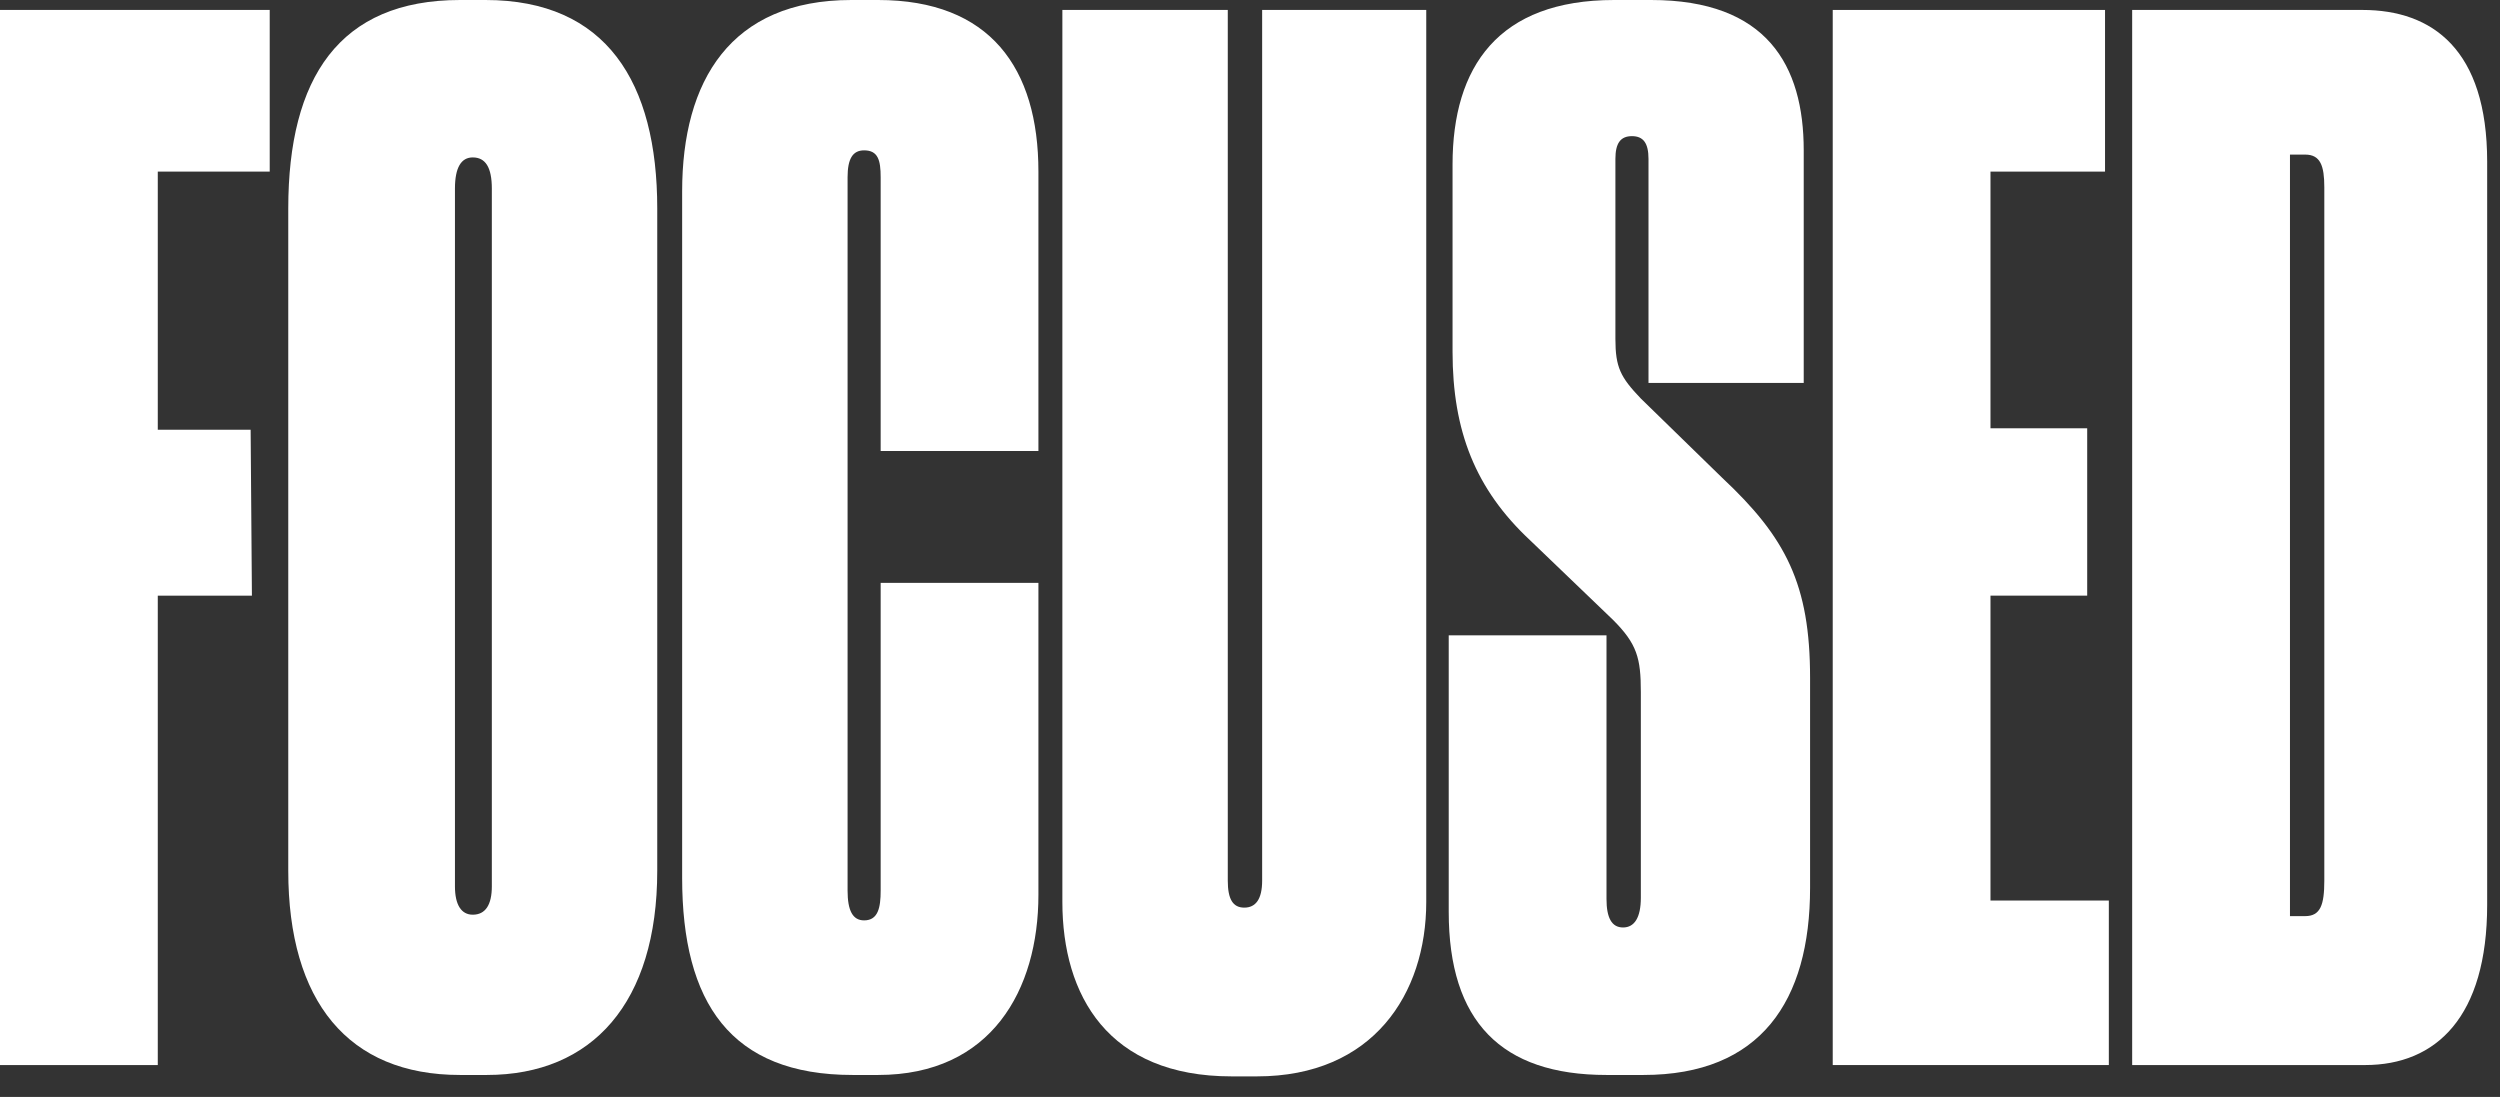
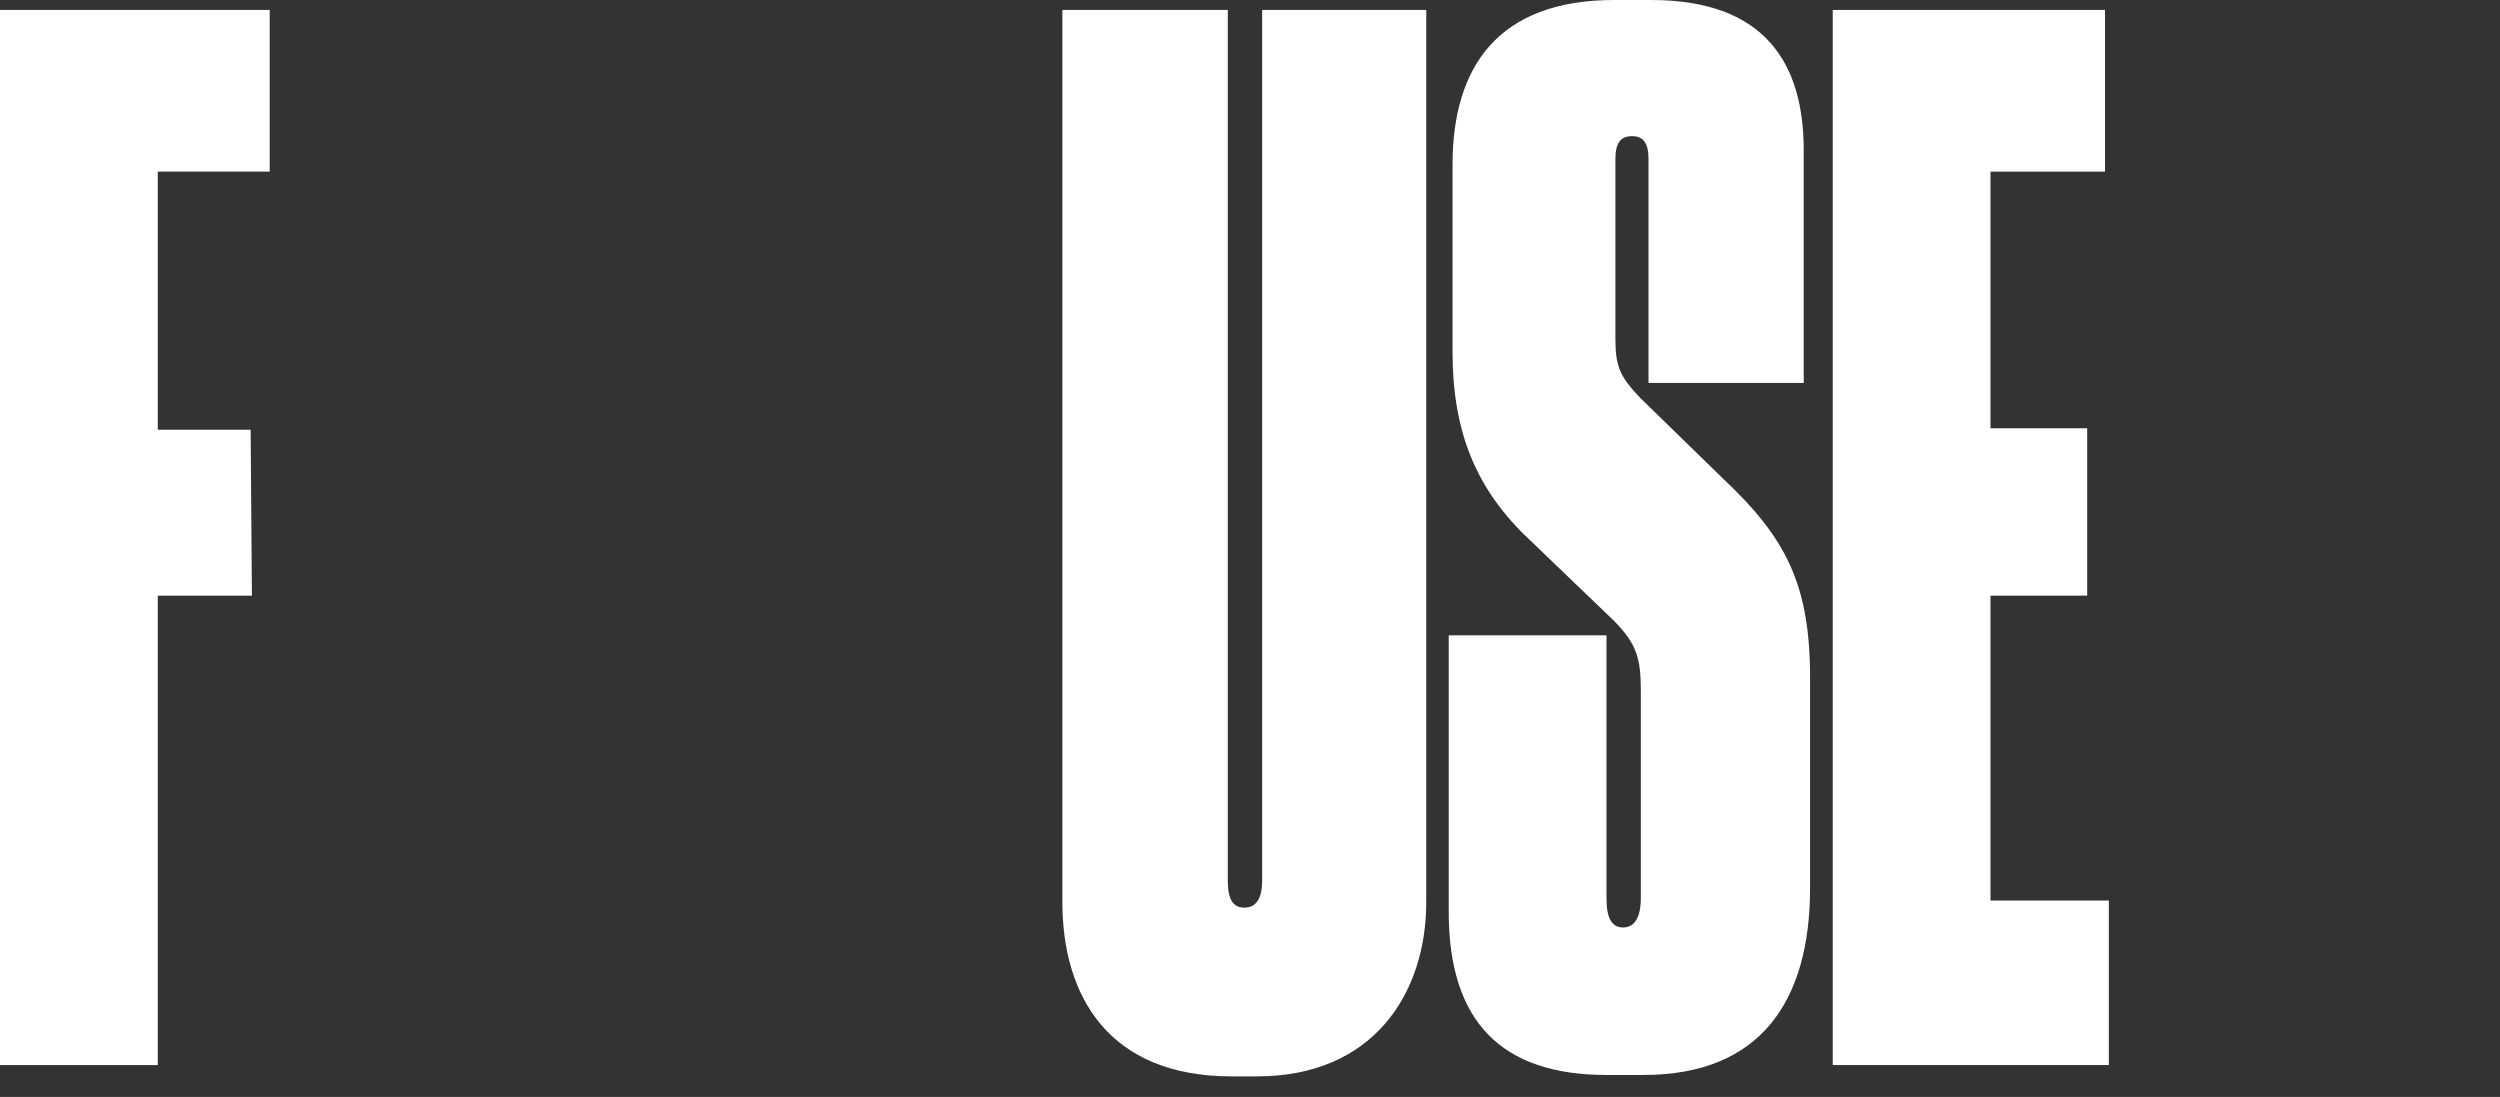
<svg xmlns="http://www.w3.org/2000/svg" fill="none" height="100%" overflow="visible" preserveAspectRatio="none" style="display: block;" viewBox="0 0 98 43" width="100%">
  <rect x="0" y="0" width="98" height="43" fill="#333333" stroke="none" />
  <g id="Union">
    <path d="M48.129 34.523C48.129 35.245 48.328 35.579 48.776 35.579C49.225 35.579 49.476 35.245 49.476 34.523V0.39H55.909V35.356C55.909 38.97 53.814 42.194 49.275 42.194H48.278C43.44 42.194 41.645 39.026 41.645 35.356V0.39H48.129V34.523Z" fill="white" />
-     <path clip-rule="evenodd" d="M19.03 0C23.768 0 25.764 3.224 25.764 8.172V34.134C25.764 39.303 23.221 42.139 19.081 42.139H18.033C13.644 42.139 11.3 39.248 11.3 34.134V8.172C11.3 3.058 13.295 7.31926e-06 18.033 0H19.03ZM18.532 6.171C18.083 6.171 17.834 6.56 17.834 7.394V34.745C17.834 35.468 18.083 35.856 18.532 35.856C19.031 35.856 19.28 35.468 19.28 34.745V7.394C19.28 6.56 19.031 6.171 18.532 6.171Z" fill="white" fill-rule="evenodd" />
-     <path d="M34.421 0C38.81 0 40.706 2.669 40.706 6.727V17.679H34.522V6.949C34.522 6.282 34.421 5.894 33.873 5.894C33.424 5.894 33.225 6.227 33.225 6.949V34.912C33.225 35.69 33.424 36.079 33.873 36.079C34.421 36.079 34.522 35.579 34.522 34.912V22.849H40.706V35.079C40.706 38.803 38.86 42.139 34.421 42.139H33.424C28.636 42.139 26.74 39.303 26.74 34.411V7.505C26.74 3.169 28.636 0 33.374 0H34.421Z" fill="white" />
    <path d="M64.721 0C69.259 8.90076e-05 70.706 2.558 70.706 5.894V15.01H64.621V6.227C64.621 5.615 64.421 5.337 63.973 5.337C63.524 5.337 63.324 5.615 63.324 6.227V13.287C63.324 14.399 63.523 14.788 64.321 15.622L67.514 18.734C70.007 21.069 70.955 22.904 70.955 26.573V34.801C70.955 39.248 69.01 42.139 64.421 42.139H62.975C58.835 42.139 56.79 40.026 56.79 35.746V24.905H62.975V35.245C62.975 35.968 63.174 36.357 63.623 36.357C64.072 36.357 64.321 35.968 64.321 35.19V27.129C64.321 25.795 64.172 25.239 63.225 24.294L59.982 21.181C57.838 19.179 56.94 16.9 56.94 13.787V6.449C56.94 2.613 58.736 0 63.274 0H64.721Z" fill="white" />
    <path d="M10.573 6.727H6.185V16.845H9.825L9.875 23.349H6.185V41.75H0V0.39H10.573V6.727Z" fill="white" />
    <path d="M82.517 6.727H78.027V16.789H81.818V23.349H78.027V35.301H82.666V41.75H71.843V0.39H82.517V6.727Z" fill="white" />
-     <path clip-rule="evenodd" d="M92.609 0.39C95.352 0.39 97.497 1.946 97.497 6.338V35.468C97.497 39.859 95.502 41.75 92.709 41.75H83.581V0.39H92.609ZM89.767 35.912H90.364C90.963 35.912 91.113 35.468 91.113 34.523V7.339C91.113 6.505 90.963 6.06 90.364 6.06H89.767V35.912Z" fill="white" fill-rule="evenodd" />
  </g>
</svg>